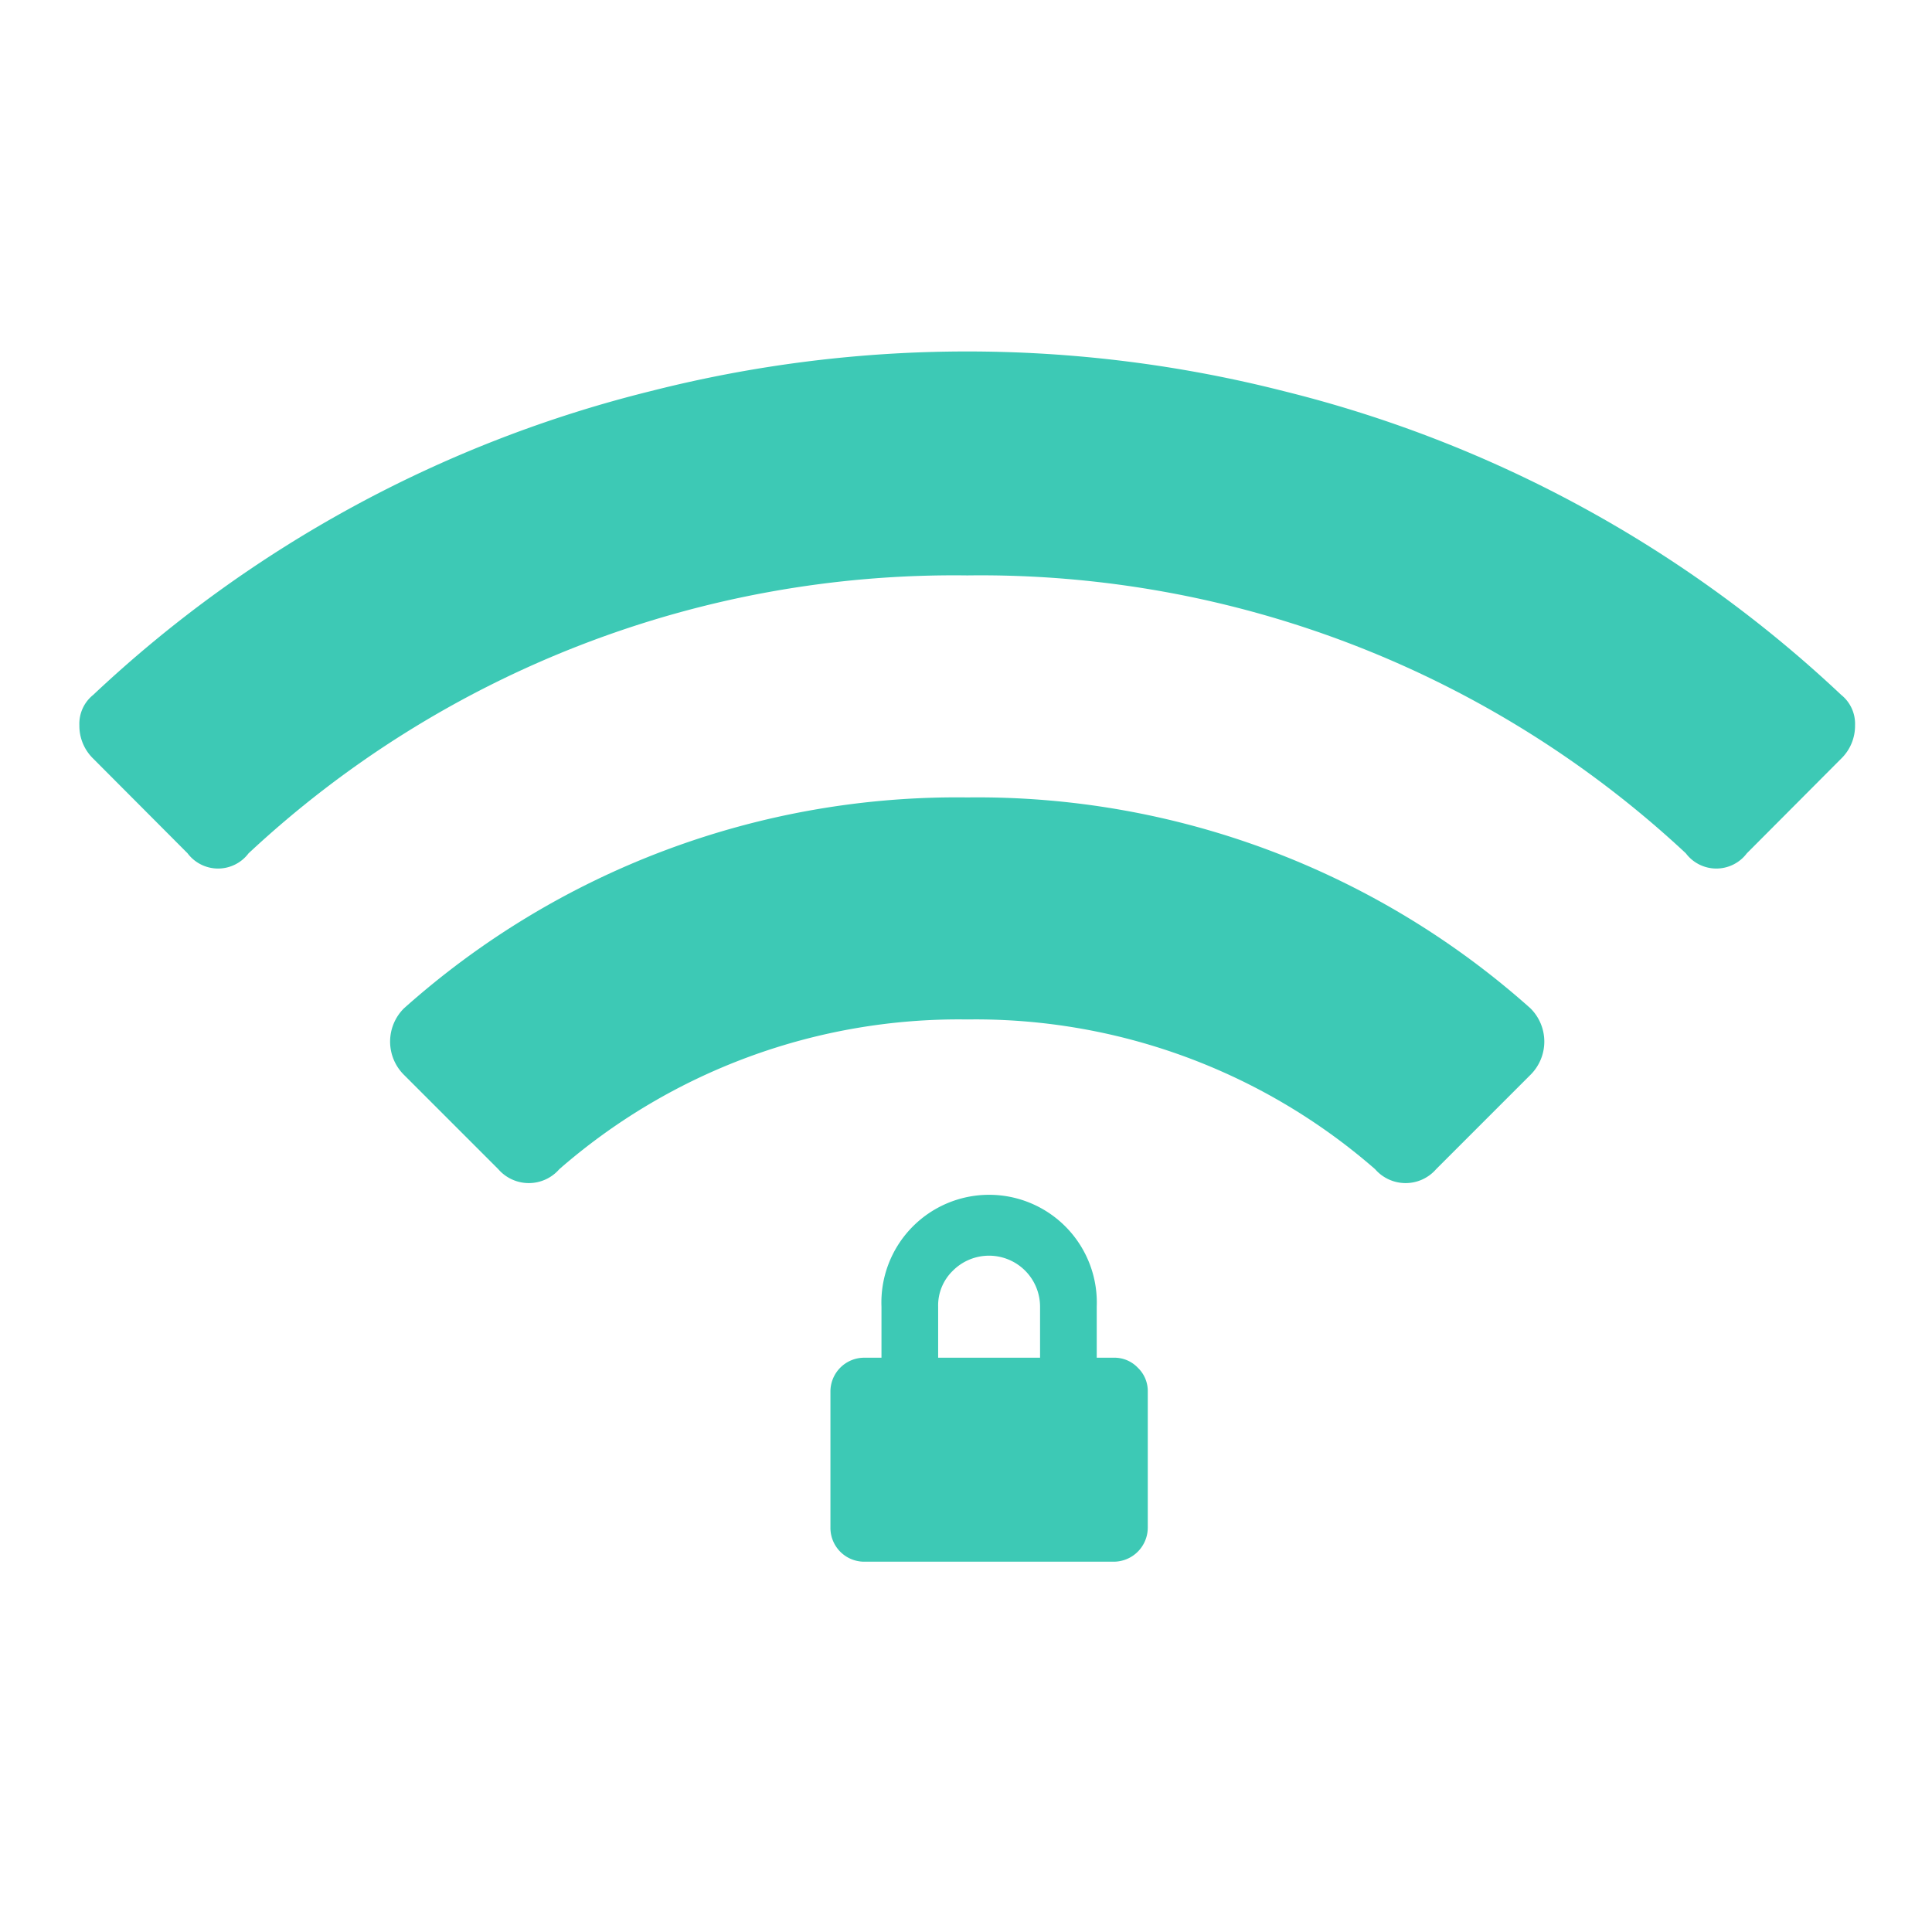
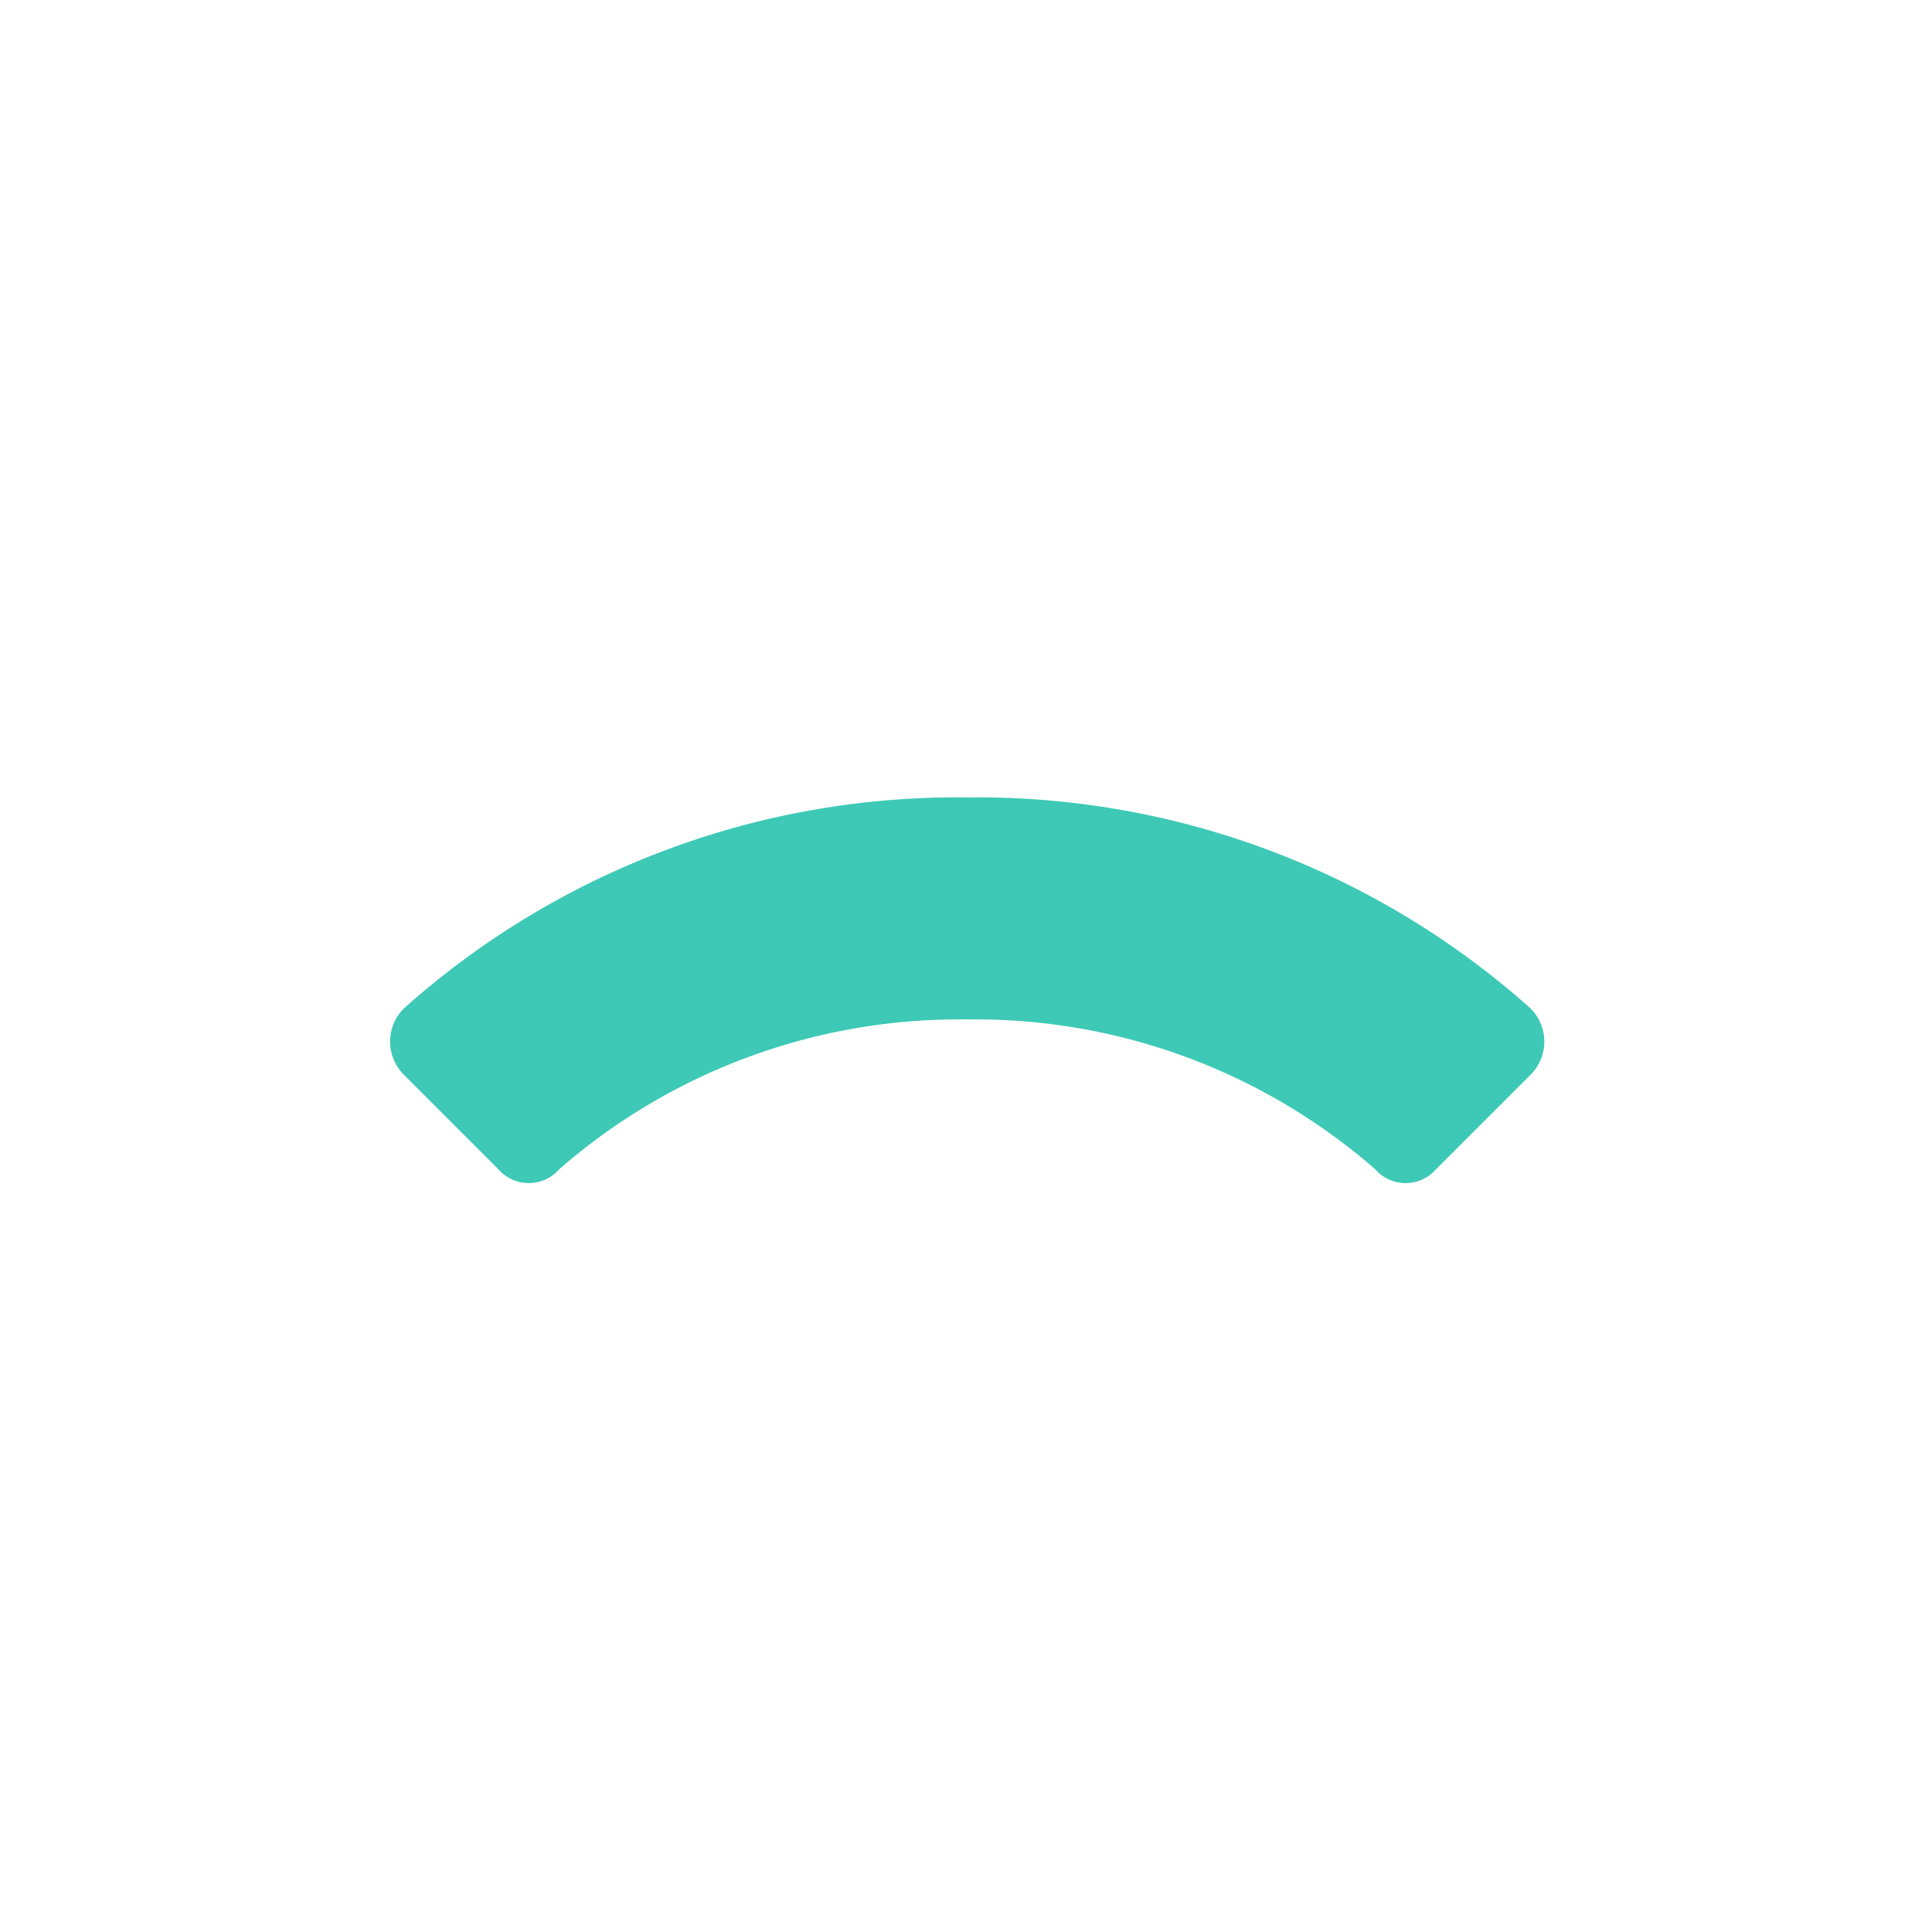
<svg xmlns="http://www.w3.org/2000/svg" id="Layer_1" data-name="Layer 1" viewBox="0 0 120 120">
  <defs>
    <style>.cls-1{fill:#3dc9b5;}</style>
  </defs>
-   <path class="cls-1" d="M114.36,43.16a2.3,2.3,0,0,1,.86,1.89,2.84,2.84,0,0,1-.86,2.07L108.5,53a2.37,2.37,0,0,1-3.79,0A64.2,64.2,0,0,0,60.08,35.74,64.21,64.21,0,0,0,15.44,53a2.37,2.37,0,0,1-3.79,0L5.79,47.12a2.84,2.84,0,0,1-.86-2.07,2.3,2.3,0,0,1,.86-1.89A77.69,77.69,0,0,1,40.43,24.29a79.67,79.67,0,0,1,39.29,0A77.69,77.69,0,0,1,114.36,43.16Z" />
  <path class="cls-1" d="M95.06,62.63a2.91,2.91,0,0,1,0,4.13L89.2,72.62a2.51,2.51,0,0,1-3.79,0,37.76,37.76,0,0,0-25.33-9.3,37.75,37.75,0,0,0-25.34,9.3,2.51,2.51,0,0,1-3.79,0l-5.86-5.86a2.91,2.91,0,0,1,0-4.13,51.55,51.55,0,0,1,35-13.1A51.55,51.55,0,0,1,95.06,62.63Z" />
-   <path class="cls-1" d="M69.18,84.33a2,2,0,0,1,1.49.62,2,2,0,0,1,.62,1.49v8.45A2.12,2.12,0,0,1,69.18,97H53.69a2.1,2.1,0,0,1-2.11-2.11V86.44a2.1,2.1,0,0,1,2.11-2.11h1.06V81.16a6.69,6.69,0,1,1,13.37,0v3.17Zm-4.58,0V81.16a3.17,3.17,0,0,0-5.41-2.24,3,3,0,0,0-.92,2.24v3.17Z" />
</svg>